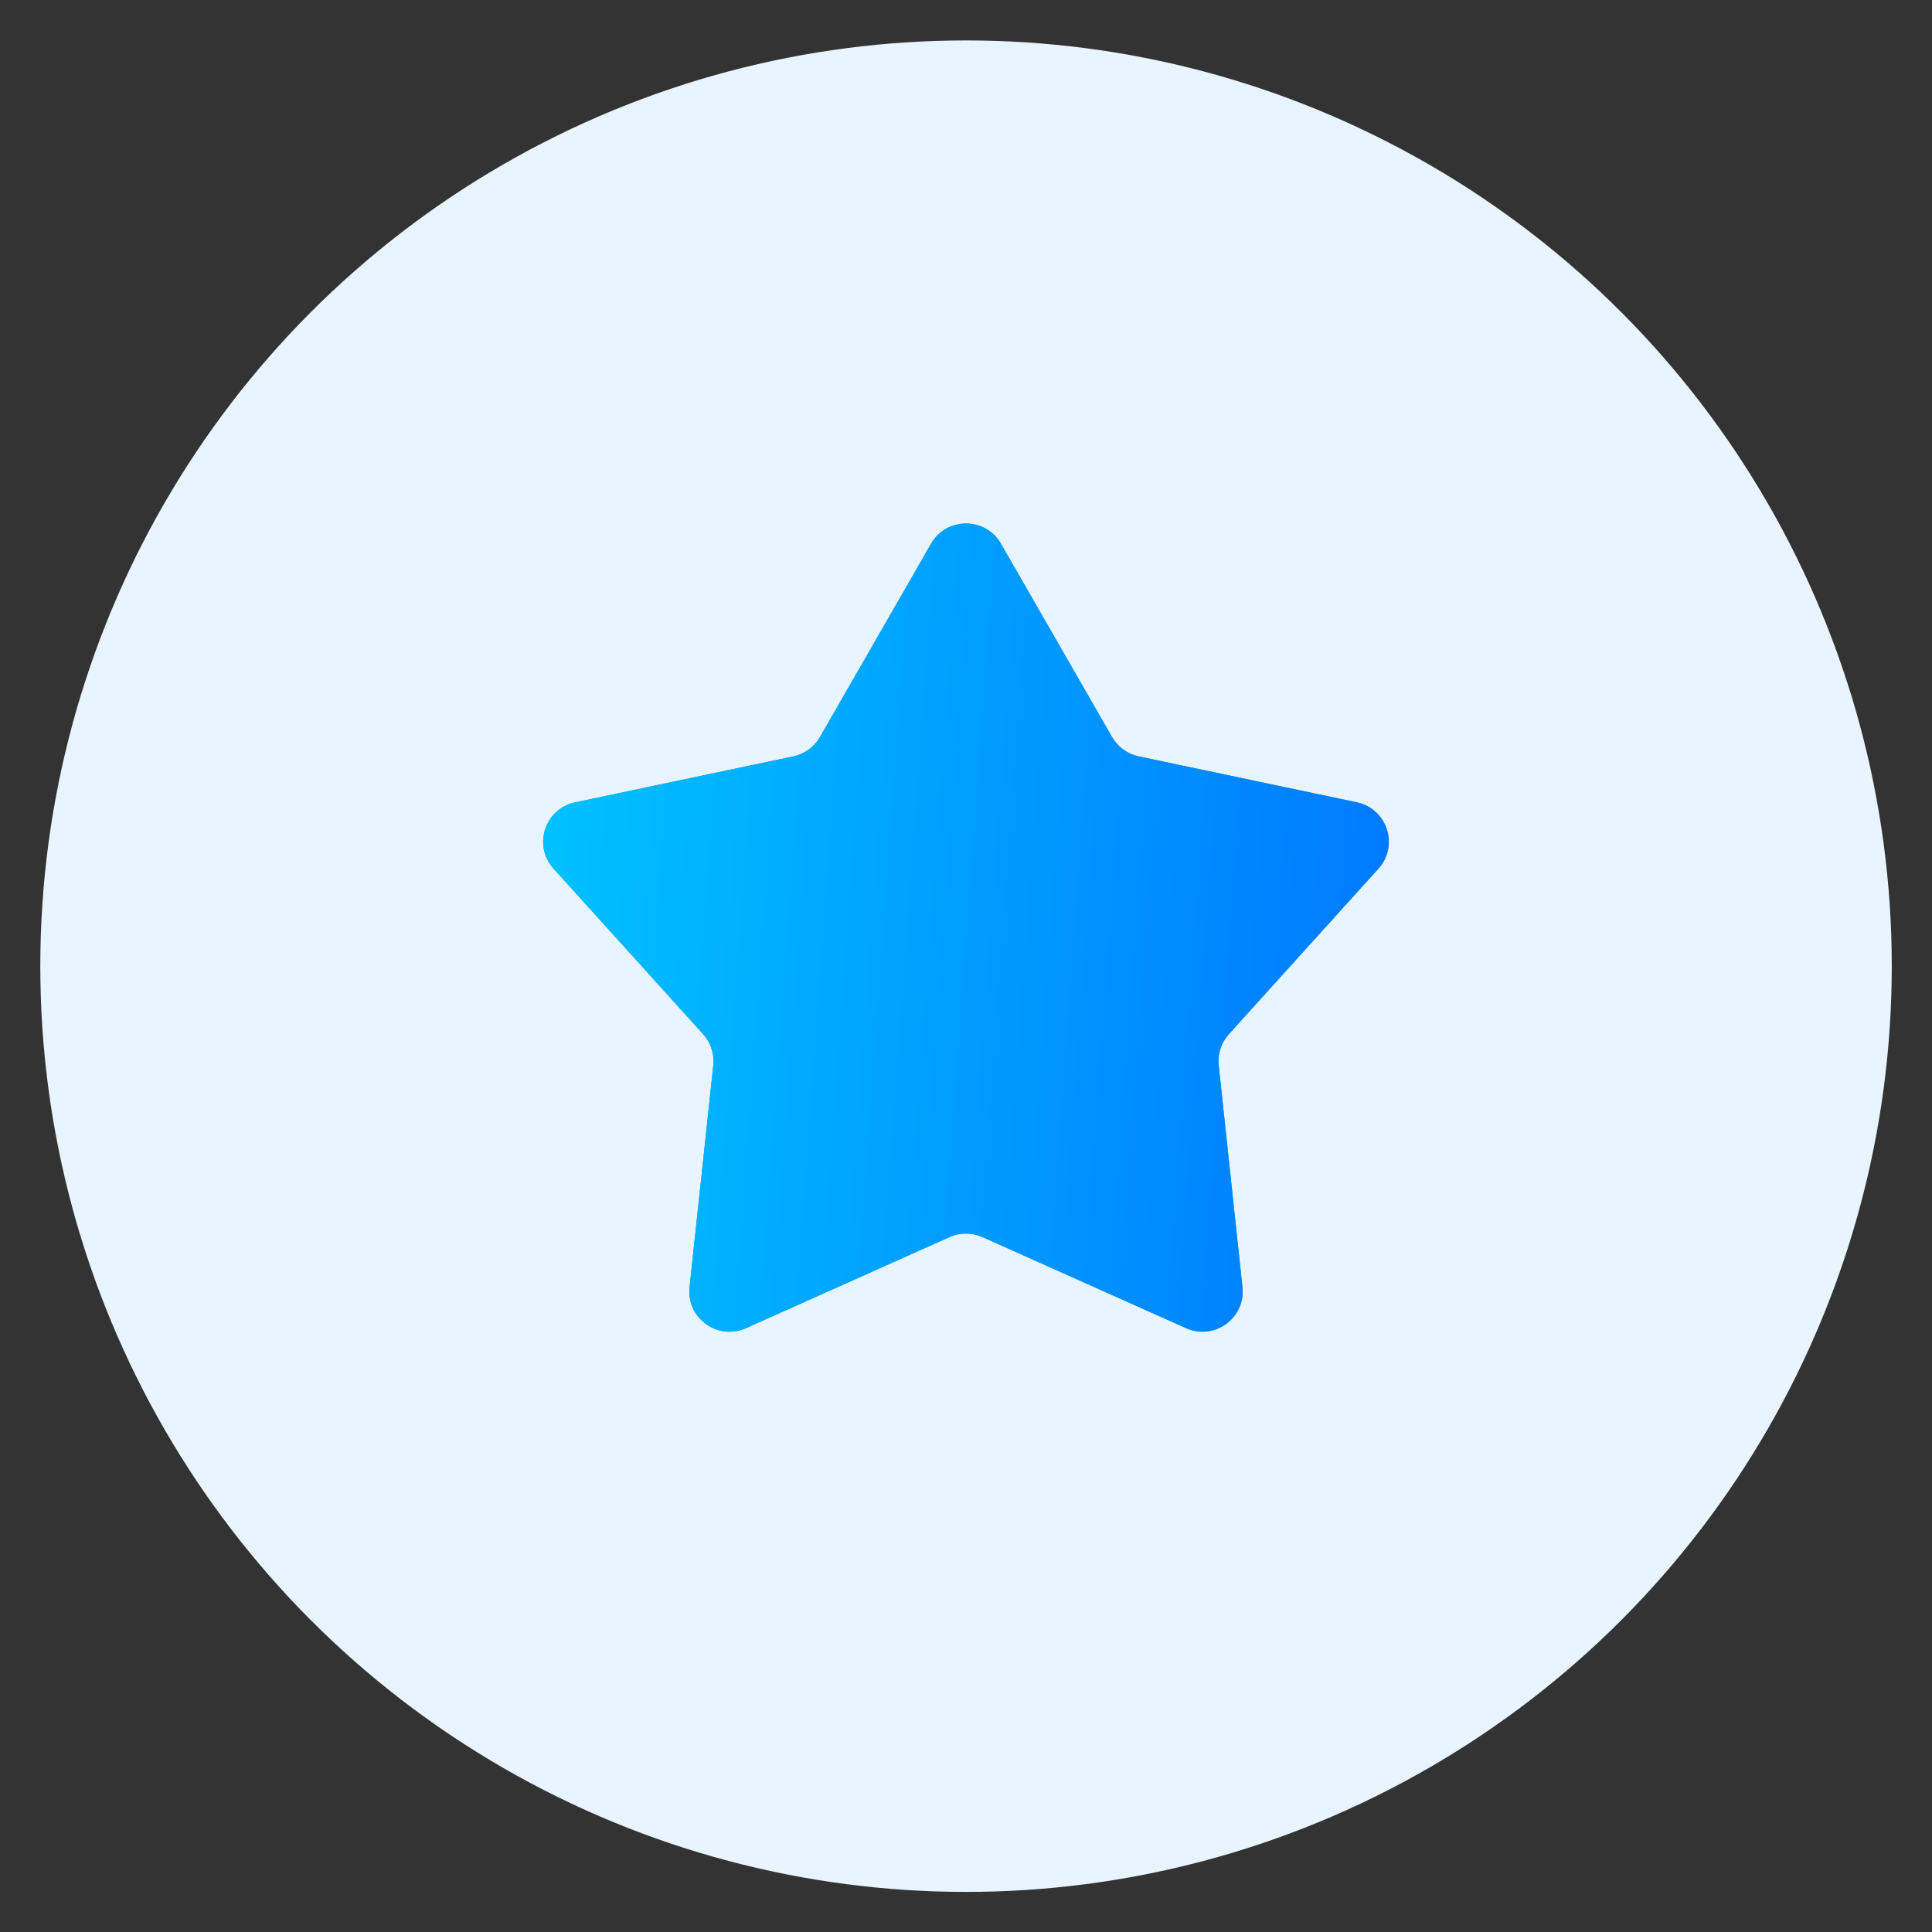
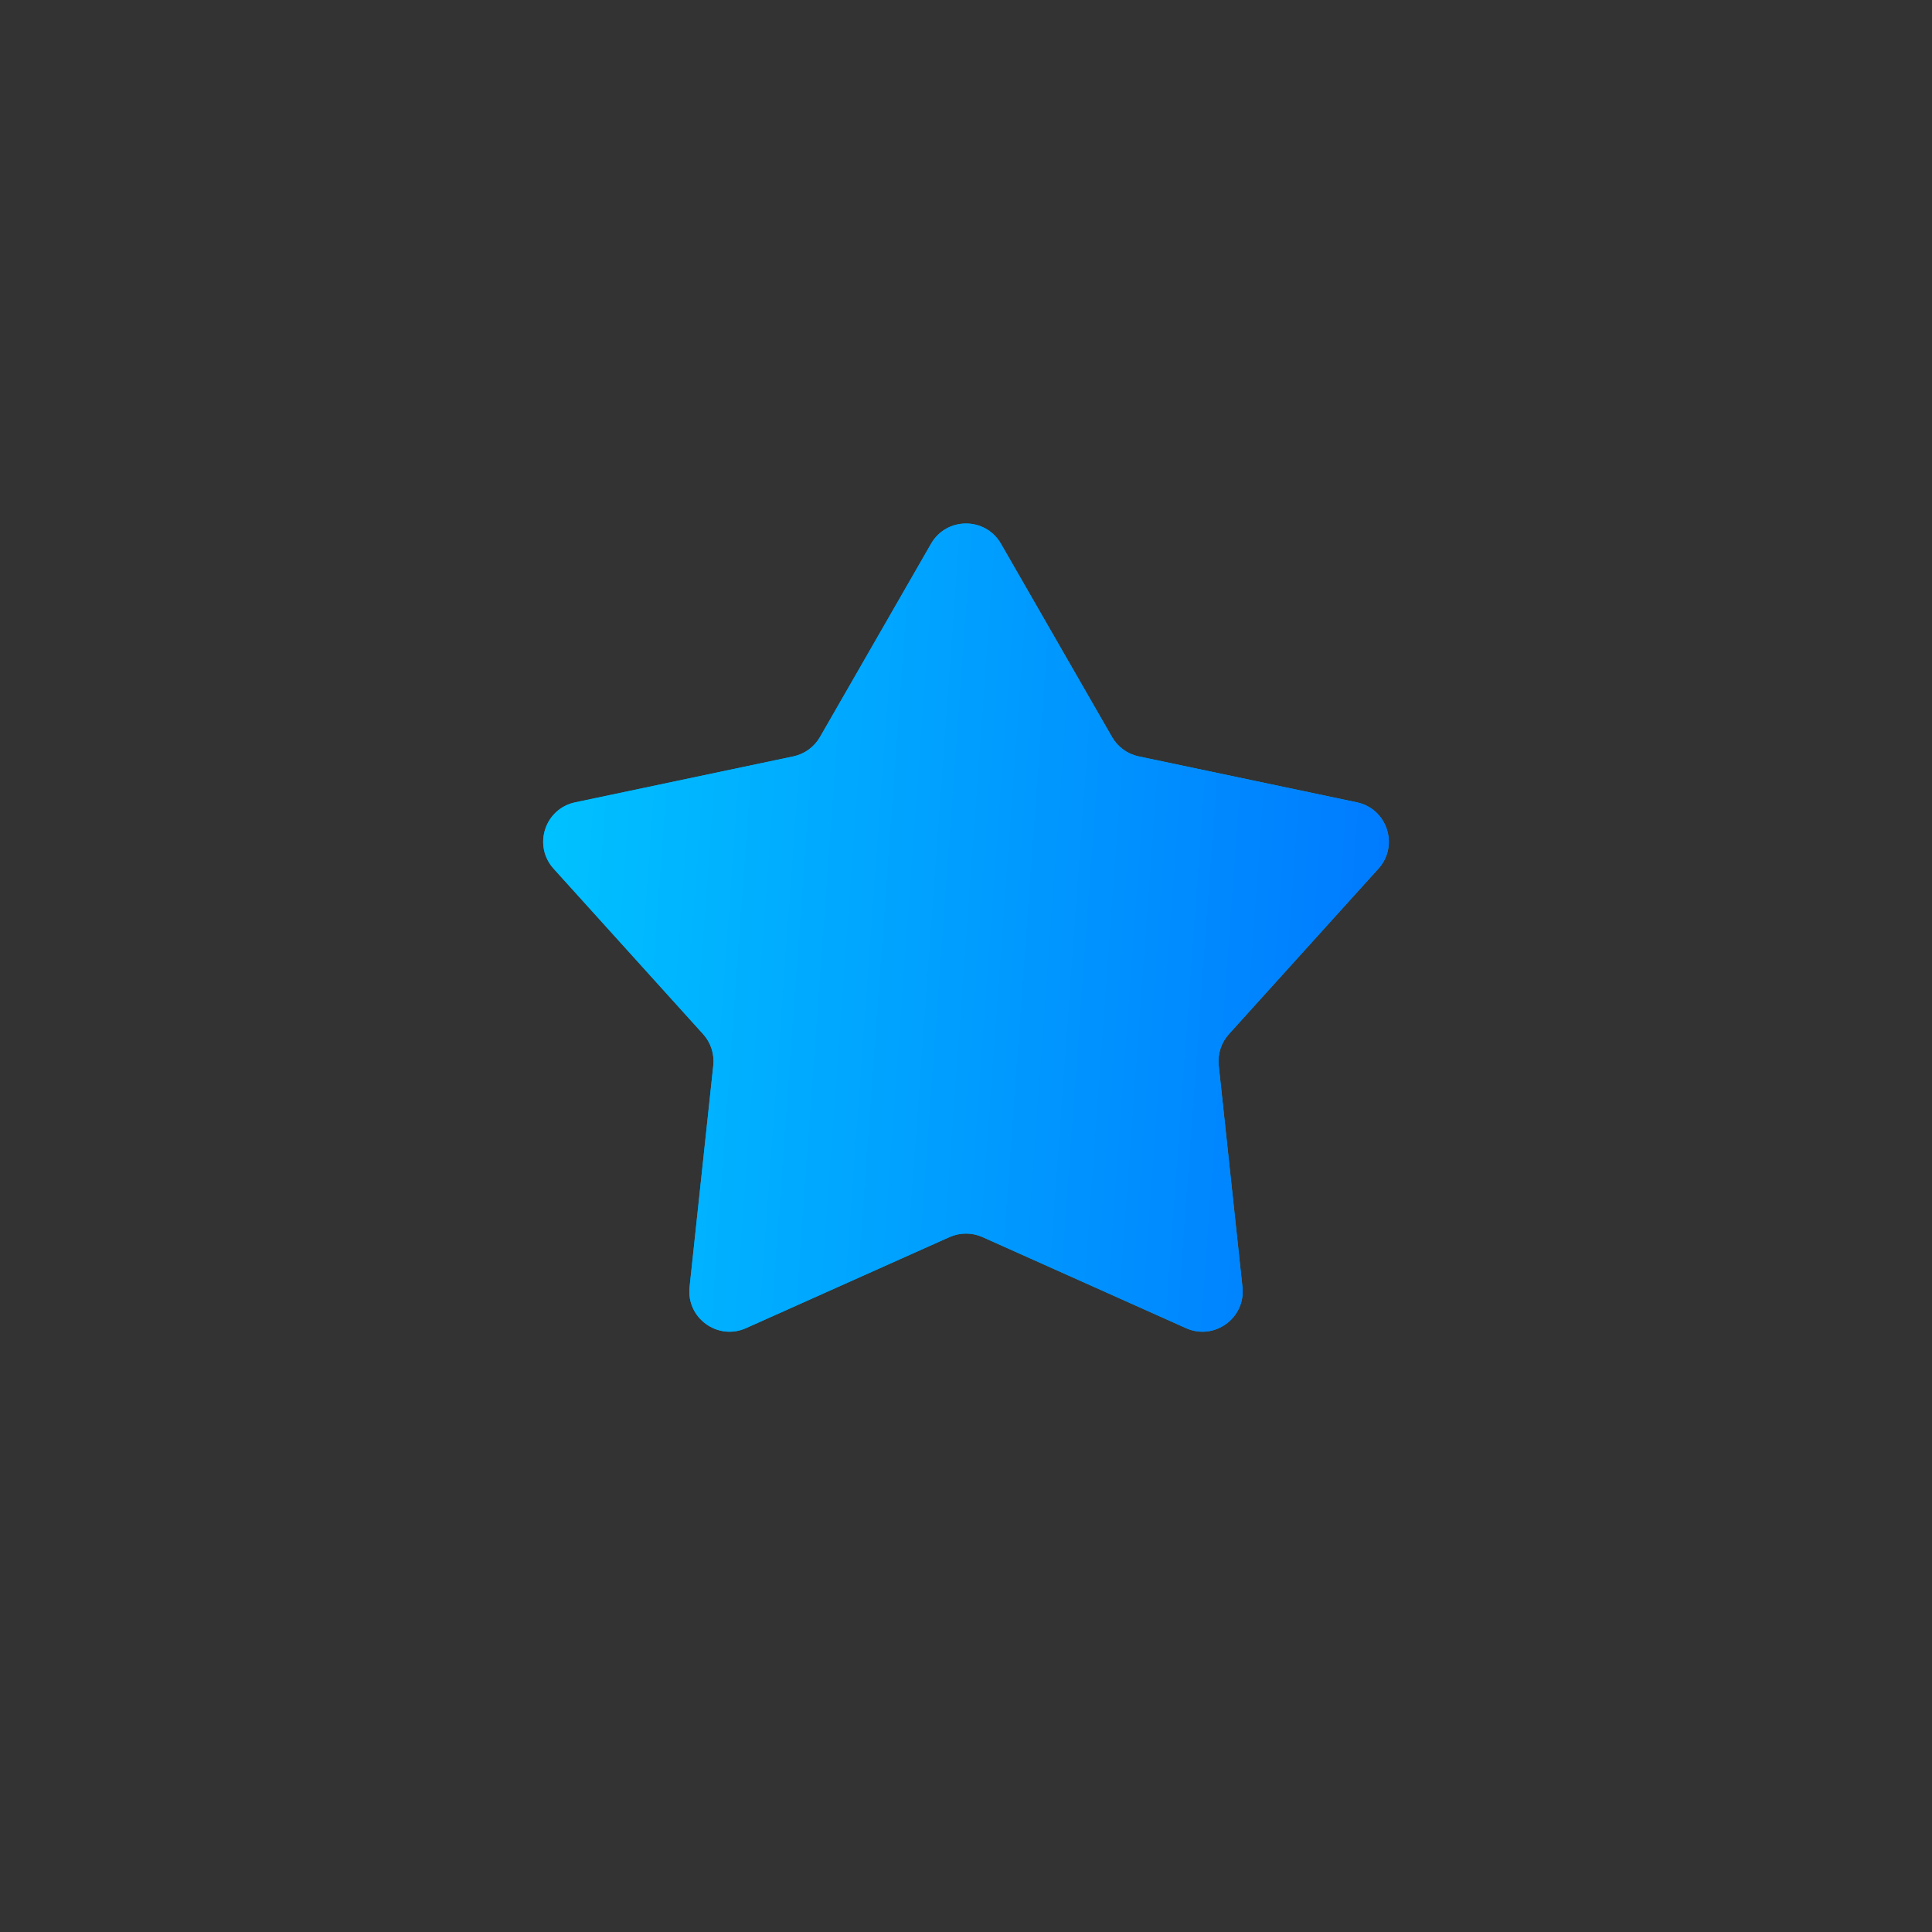
<svg xmlns="http://www.w3.org/2000/svg" width="56" height="56" viewBox="0 0 56 56" fill="none">
  <rect x="0" y="0" width="56" height="56" fill="#333333" stroke="none" />
-   <circle cx="28.001" cy="28.005" r="26.833" fill="#E8F4FF" />
  <path d="M26.988 15.759C27.437 14.979 28.563 14.979 29.012 15.759L32.233 21.363C32.398 21.651 32.679 21.855 33.004 21.924L39.329 23.256C40.21 23.441 40.557 24.512 39.954 25.179L35.62 29.975C35.397 30.221 35.29 30.551 35.325 30.881L36.013 37.308C36.109 38.203 35.198 38.865 34.377 38.497L28.477 35.857C28.173 35.722 27.827 35.722 27.523 35.857L21.623 38.497C20.802 38.865 19.891 38.203 19.987 37.308L20.675 30.881C20.71 30.551 20.603 30.221 20.38 29.975L16.046 25.179C15.443 24.512 15.79 23.441 16.671 23.256L22.996 21.924C23.321 21.855 23.602 21.651 23.767 21.363L26.988 15.759Z" fill="#009FE3" />
  <path d="M26.988 15.759C27.437 14.979 28.563 14.979 29.012 15.759L32.233 21.363C32.398 21.651 32.679 21.855 33.004 21.924L39.329 23.256C40.21 23.441 40.557 24.512 39.954 25.179L35.62 29.975C35.397 30.221 35.29 30.551 35.325 30.881L36.013 37.308C36.109 38.203 35.198 38.865 34.377 38.497L28.477 35.857C28.173 35.722 27.827 35.722 27.523 35.857L21.623 38.497C20.802 38.865 19.891 38.203 19.987 37.308L20.675 30.881C20.71 30.551 20.603 30.221 20.38 29.975L16.046 25.179C15.443 24.512 15.79 23.441 16.671 23.256L22.996 21.924C23.321 21.855 23.602 21.651 23.767 21.363L26.988 15.759Z" fill="url(#paint0_linear_2226_1590)" />
  <defs>
    <linearGradient id="paint0_linear_2226_1590" x1="14.926" y1="14" x2="43.874" y2="16.094" gradientUnits="userSpaceOnUse">
      <stop stop-color="#00C6FF" />
      <stop offset="1" stop-color="#0072FF" />
    </linearGradient>
  </defs>
</svg>